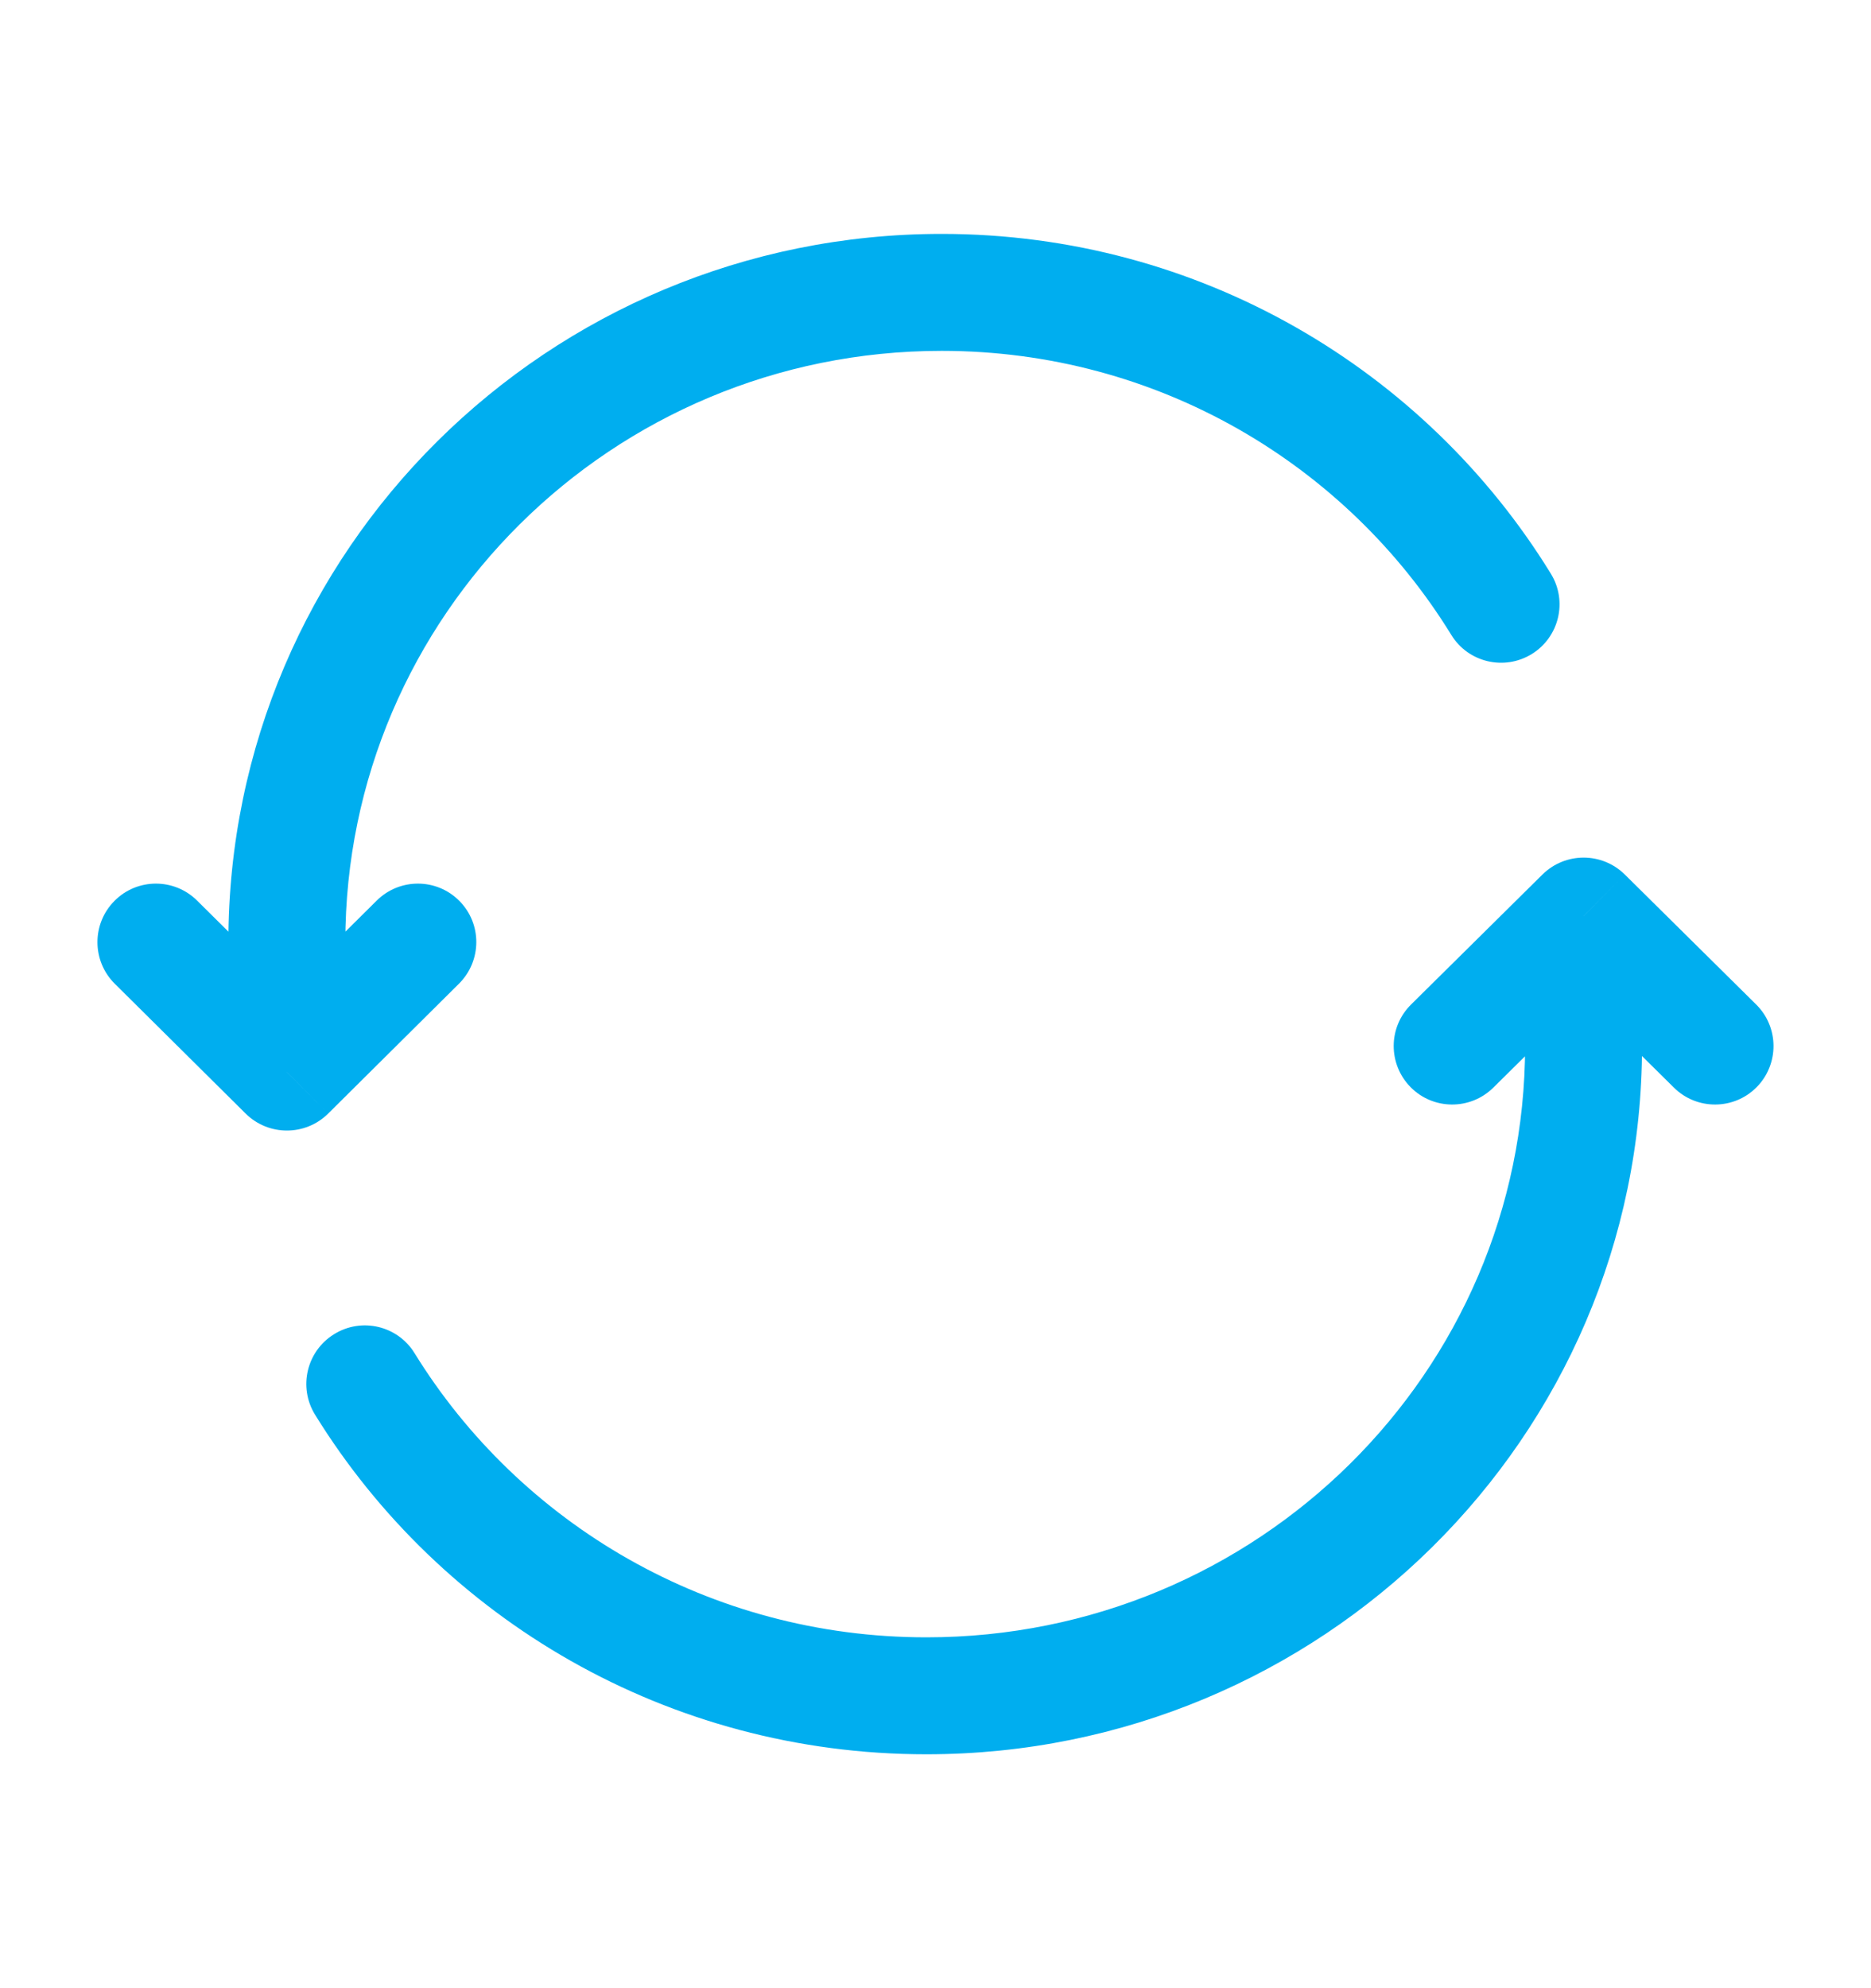
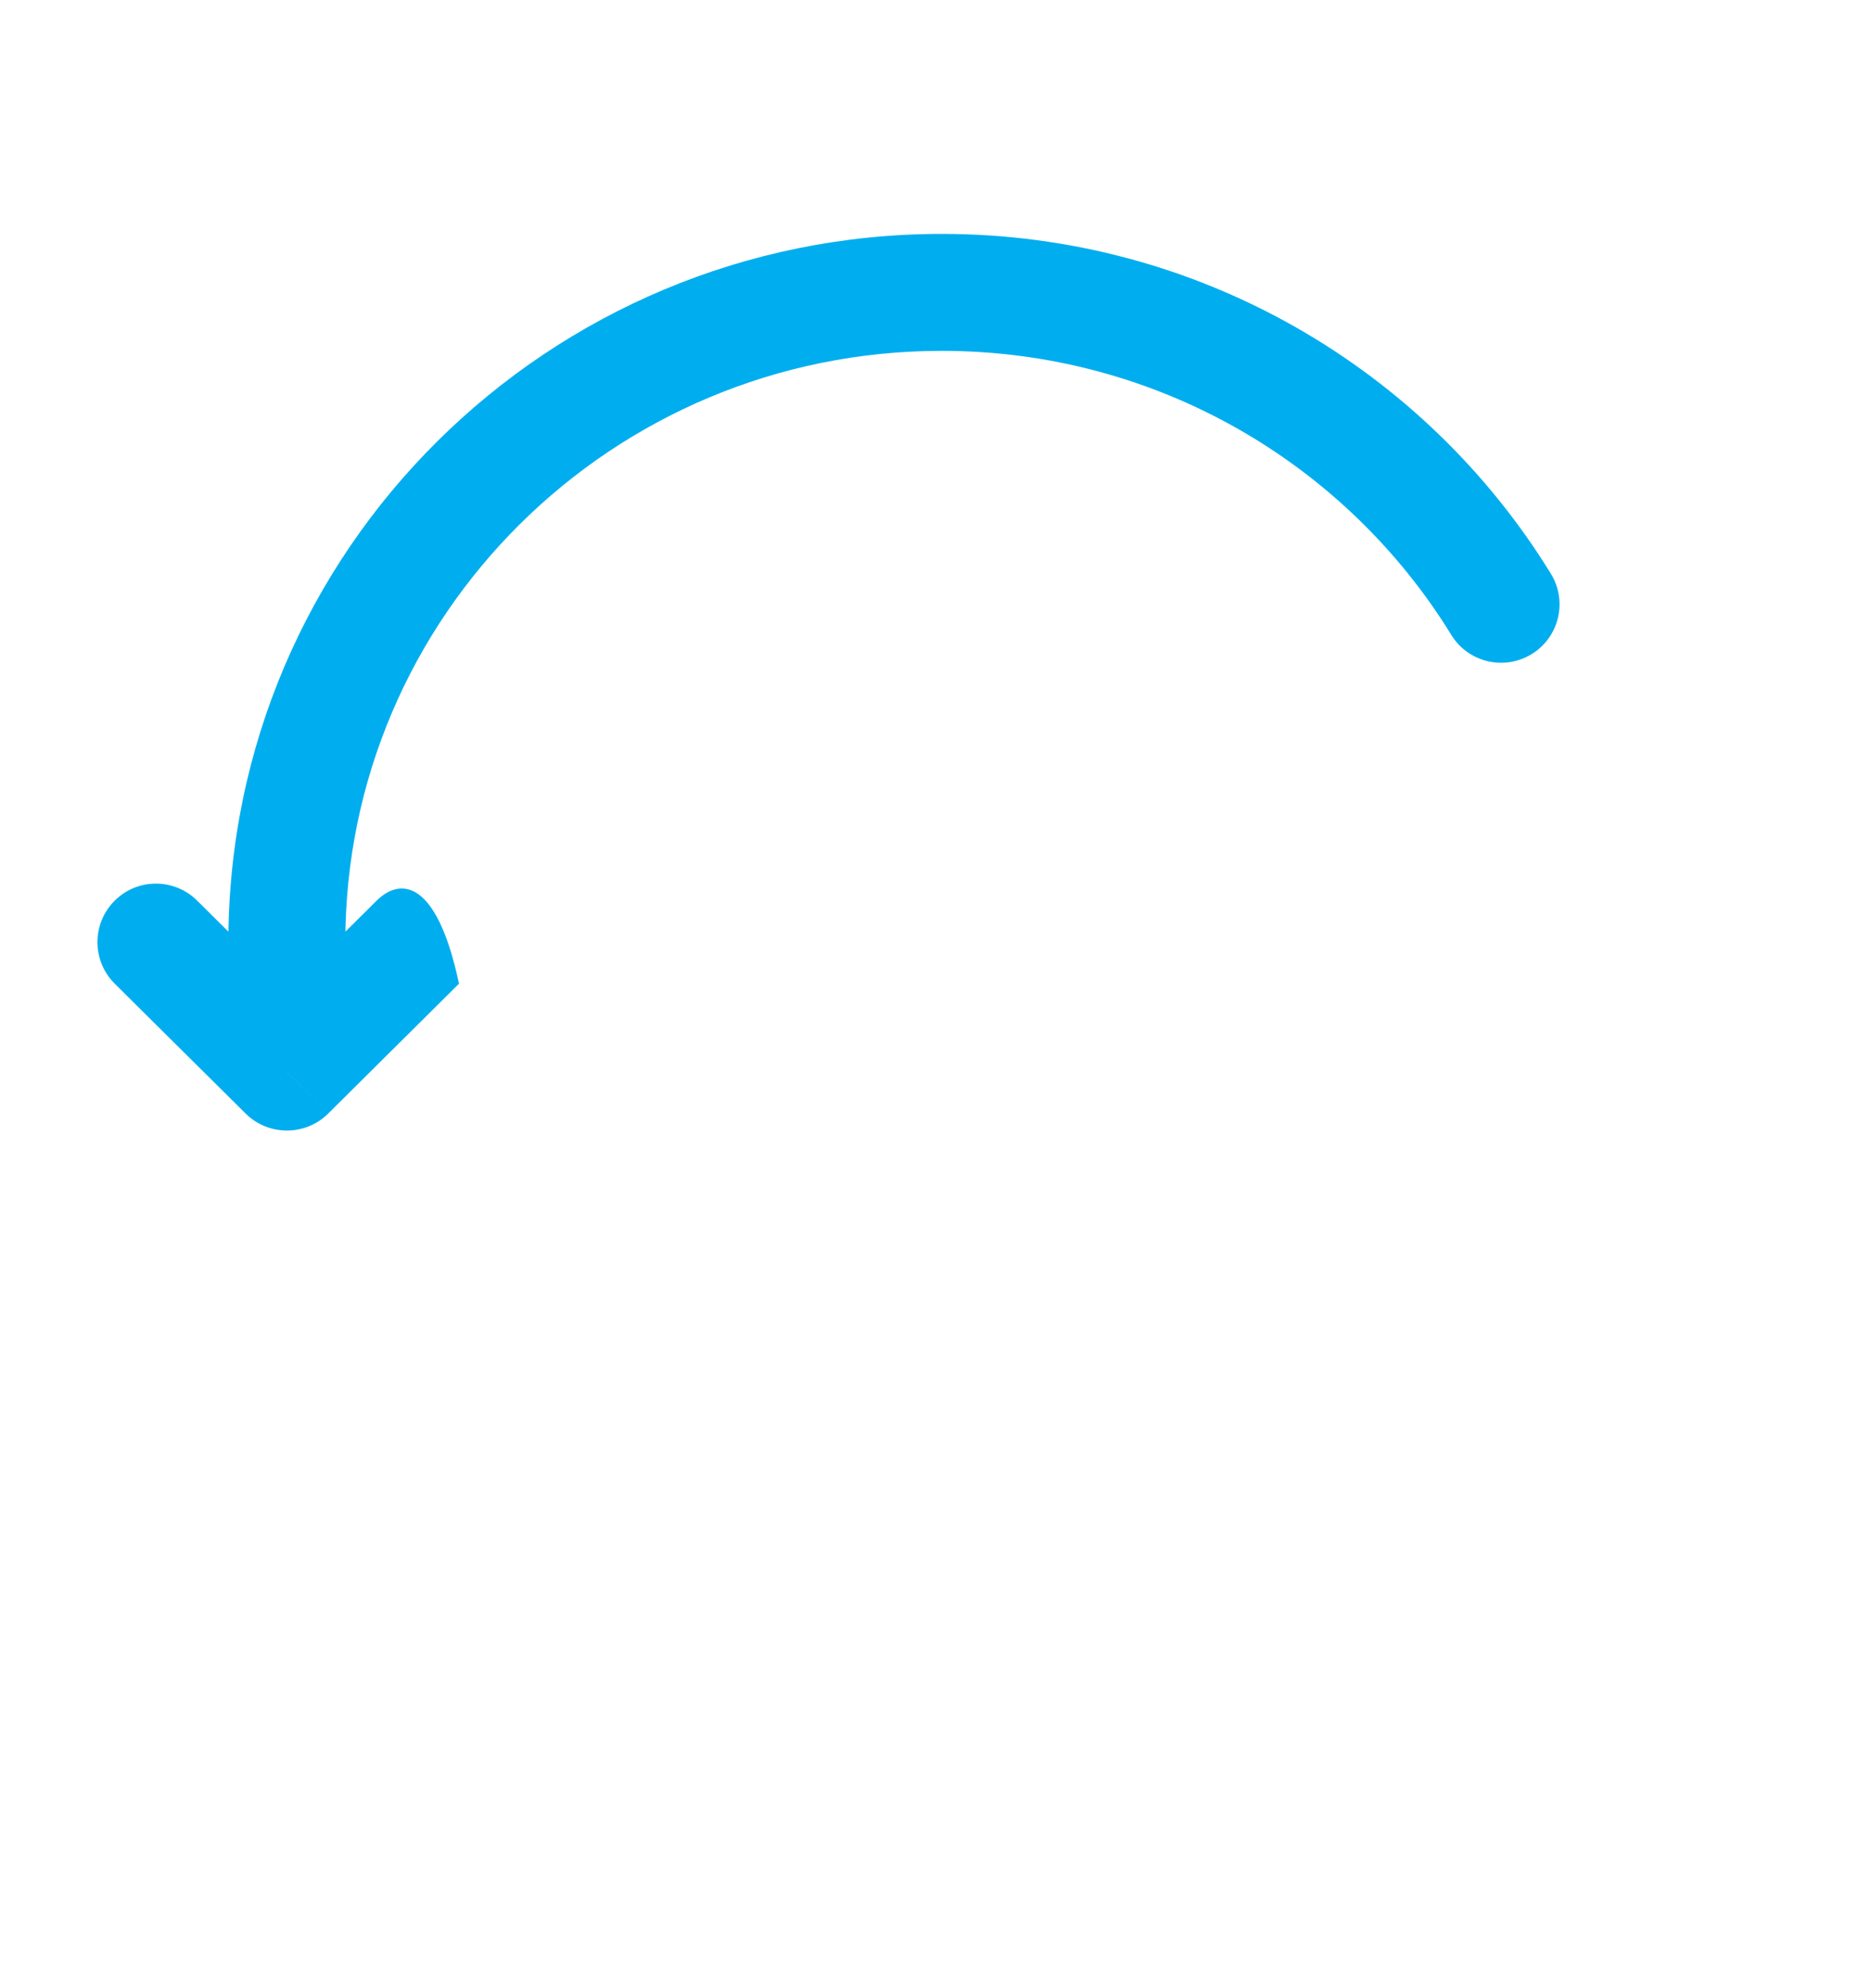
<svg xmlns="http://www.w3.org/2000/svg" width="16" height="17" viewBox="0 0 16 17" fill="none">
  <g id="Linear / Arrows / Refresh">
-     <path id="Vector" d="M2.453 8.056H1.953V8.056L2.453 8.056ZM2.453 9.167L2.101 9.522C2.296 9.715 2.611 9.715 2.806 9.522L2.453 9.167ZM3.925 8.411C4.121 8.216 4.123 7.899 3.928 7.703C3.734 7.507 3.417 7.506 3.221 7.701L3.925 8.411ZM1.686 7.701C1.49 7.506 1.173 7.507 0.979 7.703C0.784 7.899 0.785 8.216 0.981 8.411L1.686 7.701ZM12.411 5.429C12.555 5.664 12.863 5.737 13.098 5.593C13.334 5.448 13.407 5.14 13.262 4.905L12.411 5.429ZM8.053 2C4.688 2 1.953 4.707 1.953 8.056H2.953C2.953 5.267 5.233 3 8.053 3V2ZM1.953 8.056L1.953 9.167L2.953 9.167L2.953 8.056L1.953 8.056ZM2.806 9.522L3.925 8.411L3.221 7.701L2.101 8.812L2.806 9.522ZM2.806 8.812L1.686 7.701L0.981 8.411L2.101 9.522L2.806 8.812ZM13.262 4.905C12.191 3.163 10.258 2 8.053 2V3C9.899 3 11.515 3.972 12.411 5.429L13.262 4.905Z" fill="#00AEEF" />
-     <path id="Vector_2" d="M13.542 7.833L13.894 7.477C13.699 7.285 13.386 7.285 13.191 7.477L13.542 7.833ZM12.067 8.589C11.87 8.783 11.869 9.099 12.063 9.296C12.257 9.492 12.573 9.494 12.77 9.3L12.067 8.589ZM14.315 9.3C14.511 9.494 14.828 9.492 15.022 9.296C15.216 9.099 15.214 8.783 15.018 8.589L14.315 9.3ZM3.545 11.57C3.4 11.335 3.092 11.262 2.857 11.408C2.622 11.553 2.549 11.861 2.694 12.096L3.545 11.57ZM7.922 15C11.297 15 14.042 12.294 14.042 8.944H13.042C13.042 11.731 10.755 14 7.922 14V15ZM14.042 8.944V7.833H13.042V8.944H14.042ZM13.191 7.477L12.067 8.589L12.77 9.3L13.894 8.189L13.191 7.477ZM13.191 8.189L14.315 9.3L15.018 8.589L13.894 7.477L13.191 8.189ZM2.694 12.096C3.769 13.838 5.709 15 7.922 15V14C6.067 14 4.444 13.027 3.545 11.57L2.694 12.096Z" fill="#00AEEF" />
+     <path id="Vector" d="M2.453 8.056H1.953V8.056L2.453 8.056ZM2.453 9.167L2.101 9.522C2.296 9.715 2.611 9.715 2.806 9.522L2.453 9.167ZM3.925 8.411C3.734 7.507 3.417 7.506 3.221 7.701L3.925 8.411ZM1.686 7.701C1.49 7.506 1.173 7.507 0.979 7.703C0.784 7.899 0.785 8.216 0.981 8.411L1.686 7.701ZM12.411 5.429C12.555 5.664 12.863 5.737 13.098 5.593C13.334 5.448 13.407 5.14 13.262 4.905L12.411 5.429ZM8.053 2C4.688 2 1.953 4.707 1.953 8.056H2.953C2.953 5.267 5.233 3 8.053 3V2ZM1.953 8.056L1.953 9.167L2.953 9.167L2.953 8.056L1.953 8.056ZM2.806 9.522L3.925 8.411L3.221 7.701L2.101 8.812L2.806 9.522ZM2.806 8.812L1.686 7.701L0.981 8.411L2.101 9.522L2.806 8.812ZM13.262 4.905C12.191 3.163 10.258 2 8.053 2V3C9.899 3 11.515 3.972 12.411 5.429L13.262 4.905Z" fill="#00AEEF" />
  </g>
</svg>